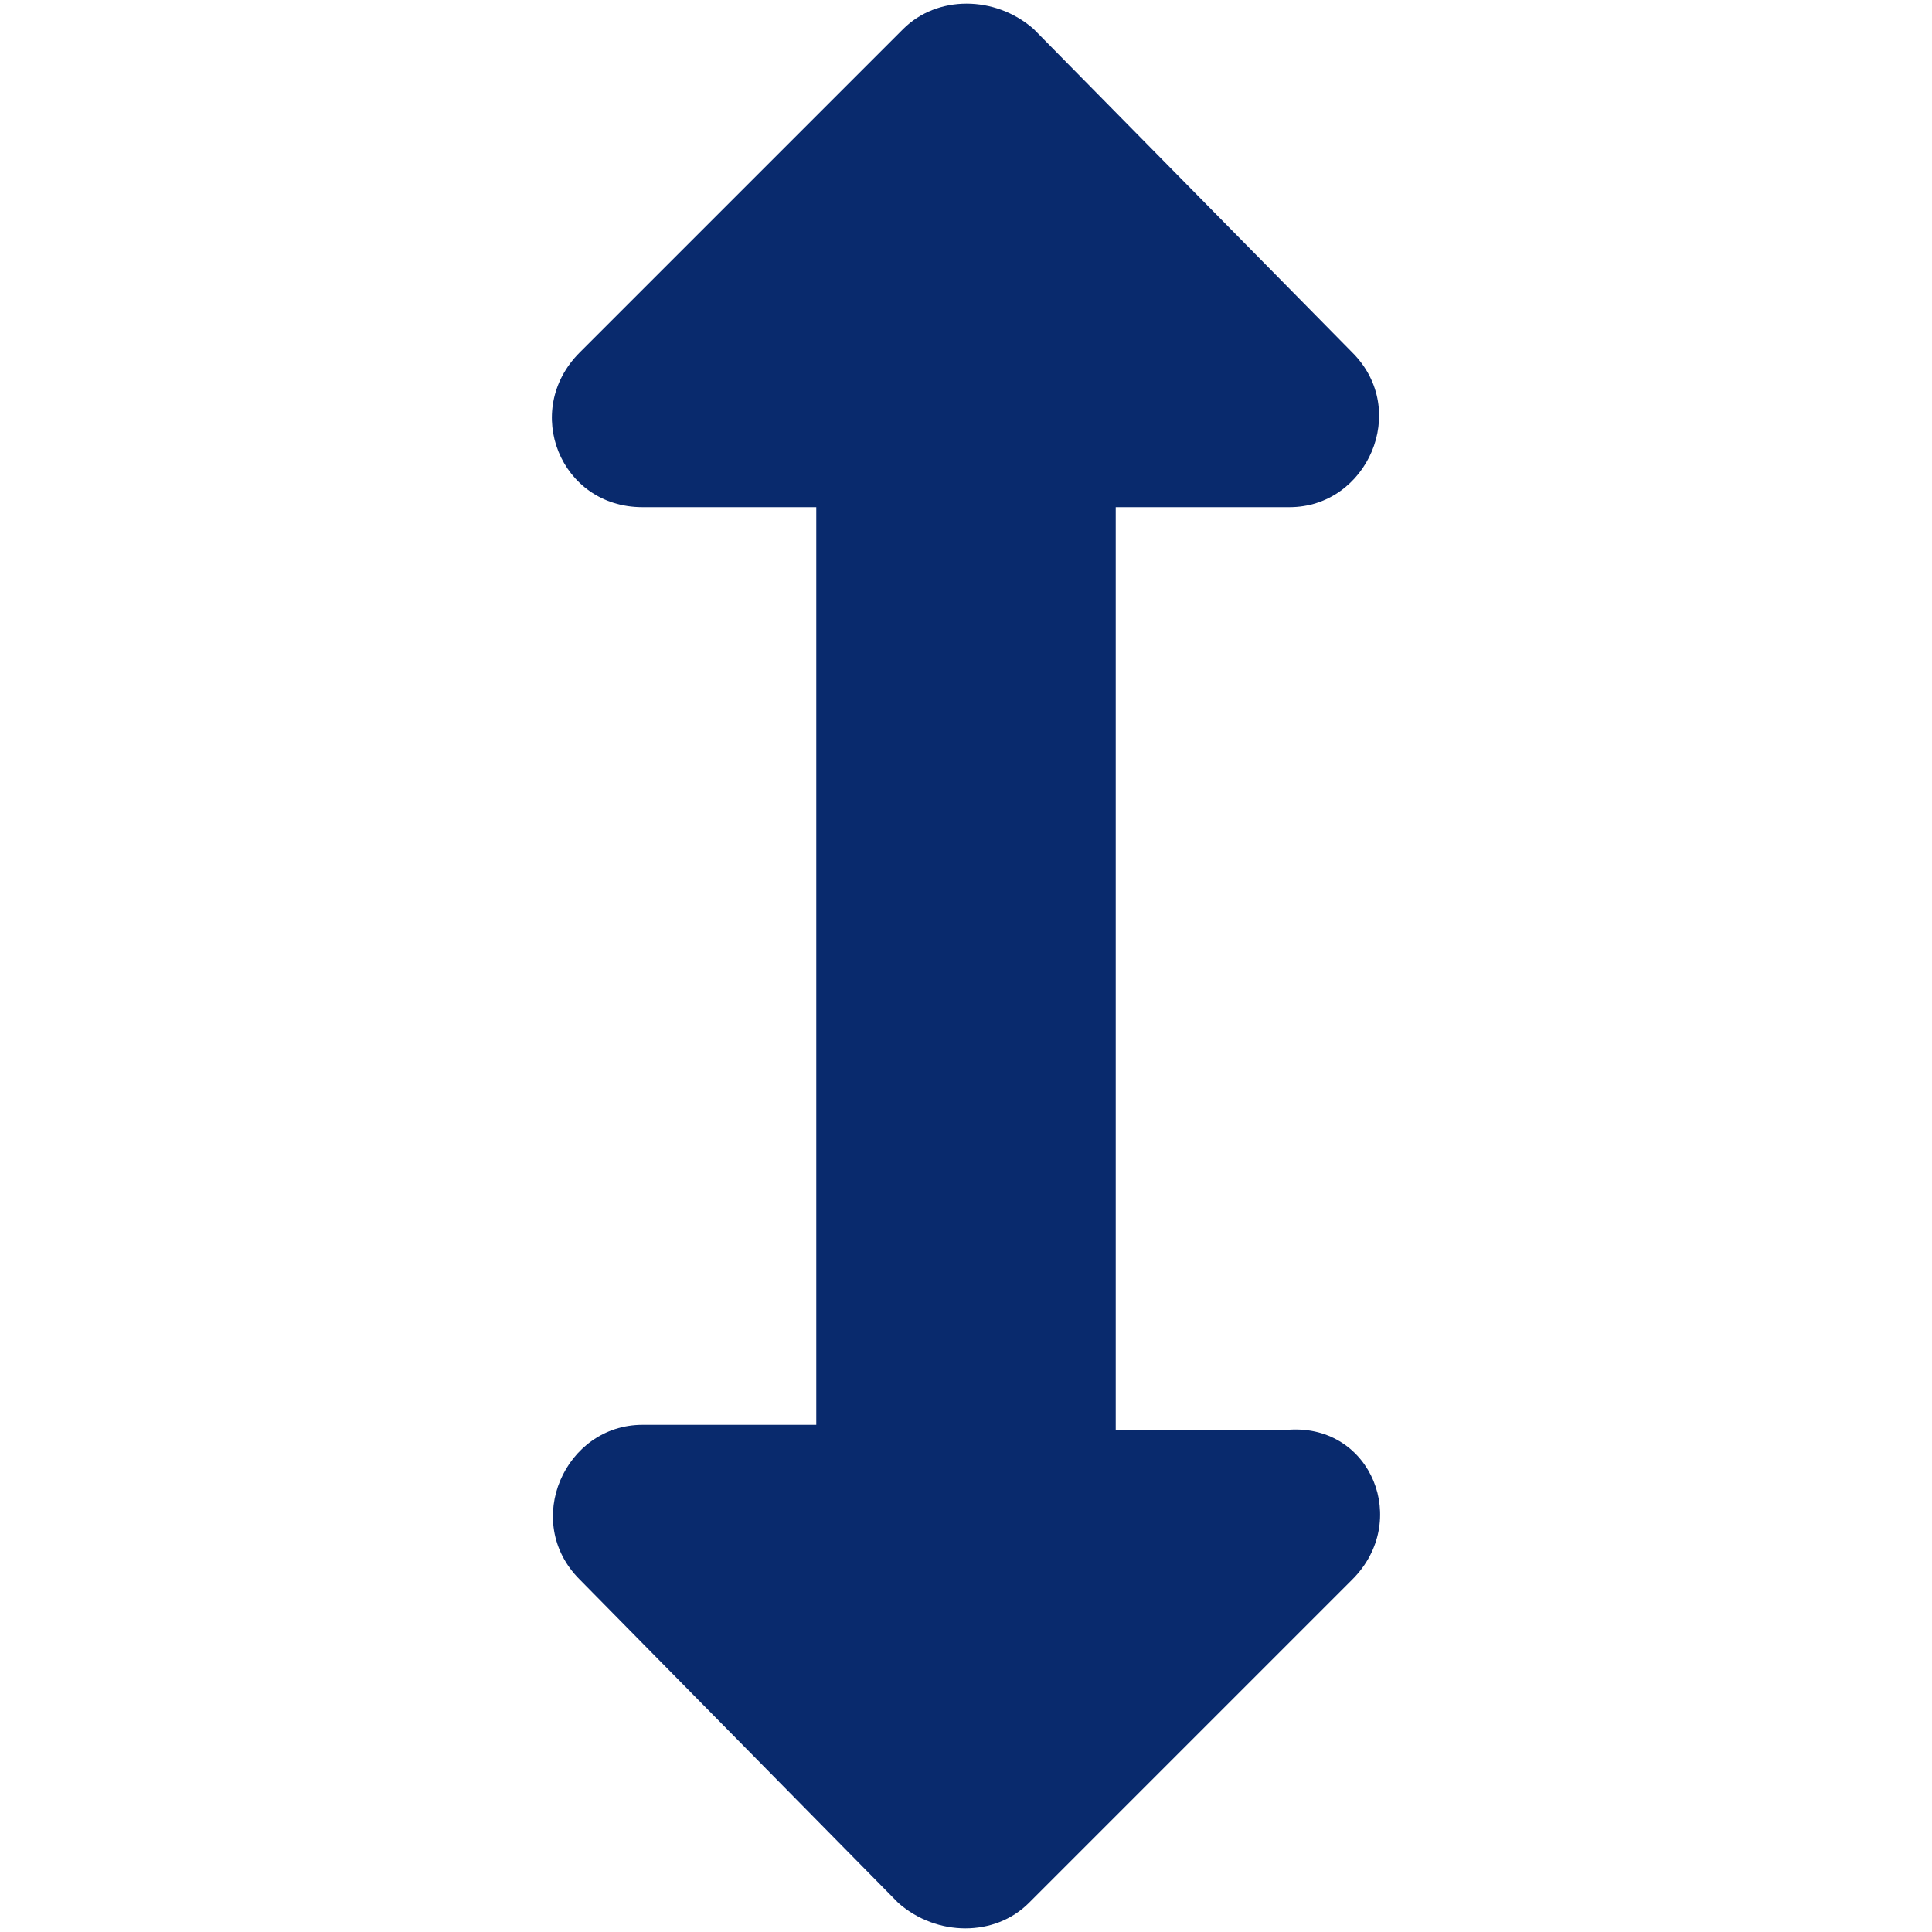
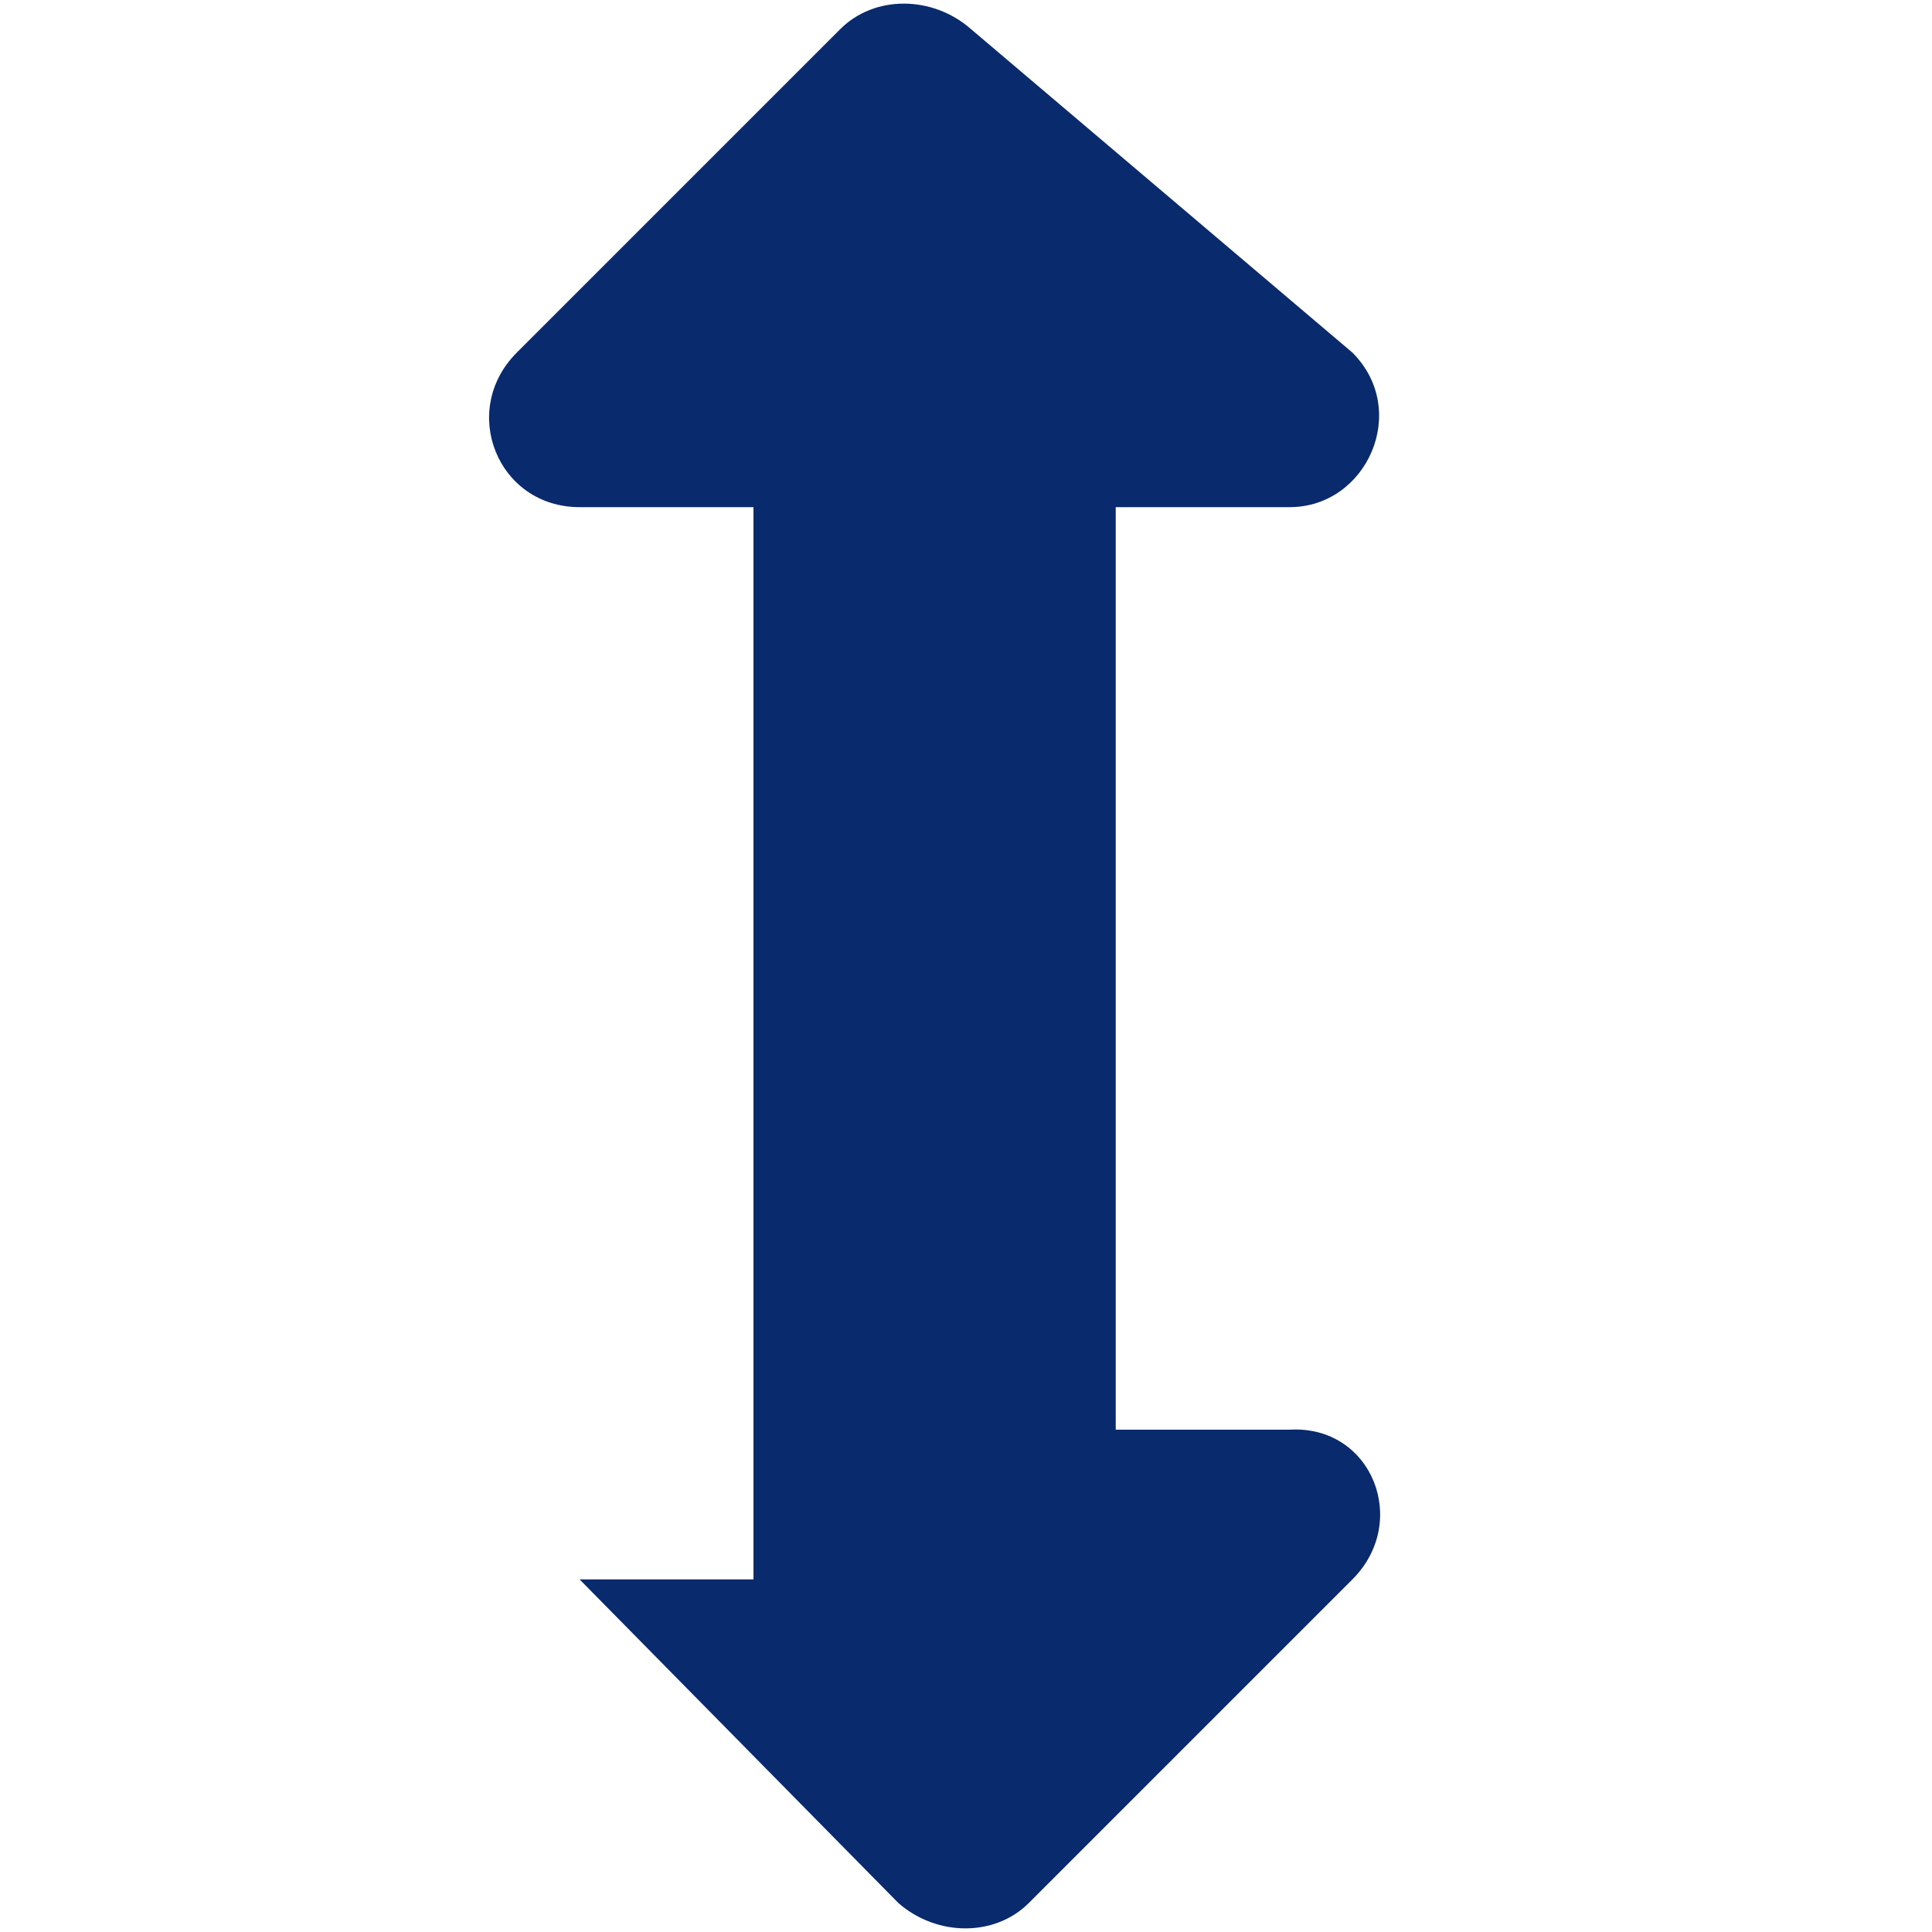
<svg xmlns="http://www.w3.org/2000/svg" version="1.1" id="Vrstva_1" x="0px" y="0px" viewBox="0 0 40 40" style="enable-background:new 0 0 40 40;" xml:space="preserve">
  <style type="text/css">
	.st0{fill:#092A6D;}
</style>
  <g>
-     <path class="st0" d="M28,32.7l-6.7,6.7c-0.7,0.7-1.9,0.7-2.7,0L12,32.7c-1.2-1.2-0.3-3.2,1.3-3.2h3.6V10.5h-3.6   c-1.7,0-2.5-2-1.3-3.2l6.7-6.7c0.7-0.7,1.9-0.7,2.7,0L28,7.3c1.2,1.2,0.3,3.2-1.3,3.2h-3.6v19.1h3.6C28.4,29.5,29.2,31.5,28,32.7z" />
+     <path class="st0" d="M28,32.7l-6.7,6.7c-0.7,0.7-1.9,0.7-2.7,0L12,32.7h3.6V10.5h-3.6   c-1.7,0-2.5-2-1.3-3.2l6.7-6.7c0.7-0.7,1.9-0.7,2.7,0L28,7.3c1.2,1.2,0.3,3.2-1.3,3.2h-3.6v19.1h3.6C28.4,29.5,29.2,31.5,28,32.7z" />
  </g>
</svg>